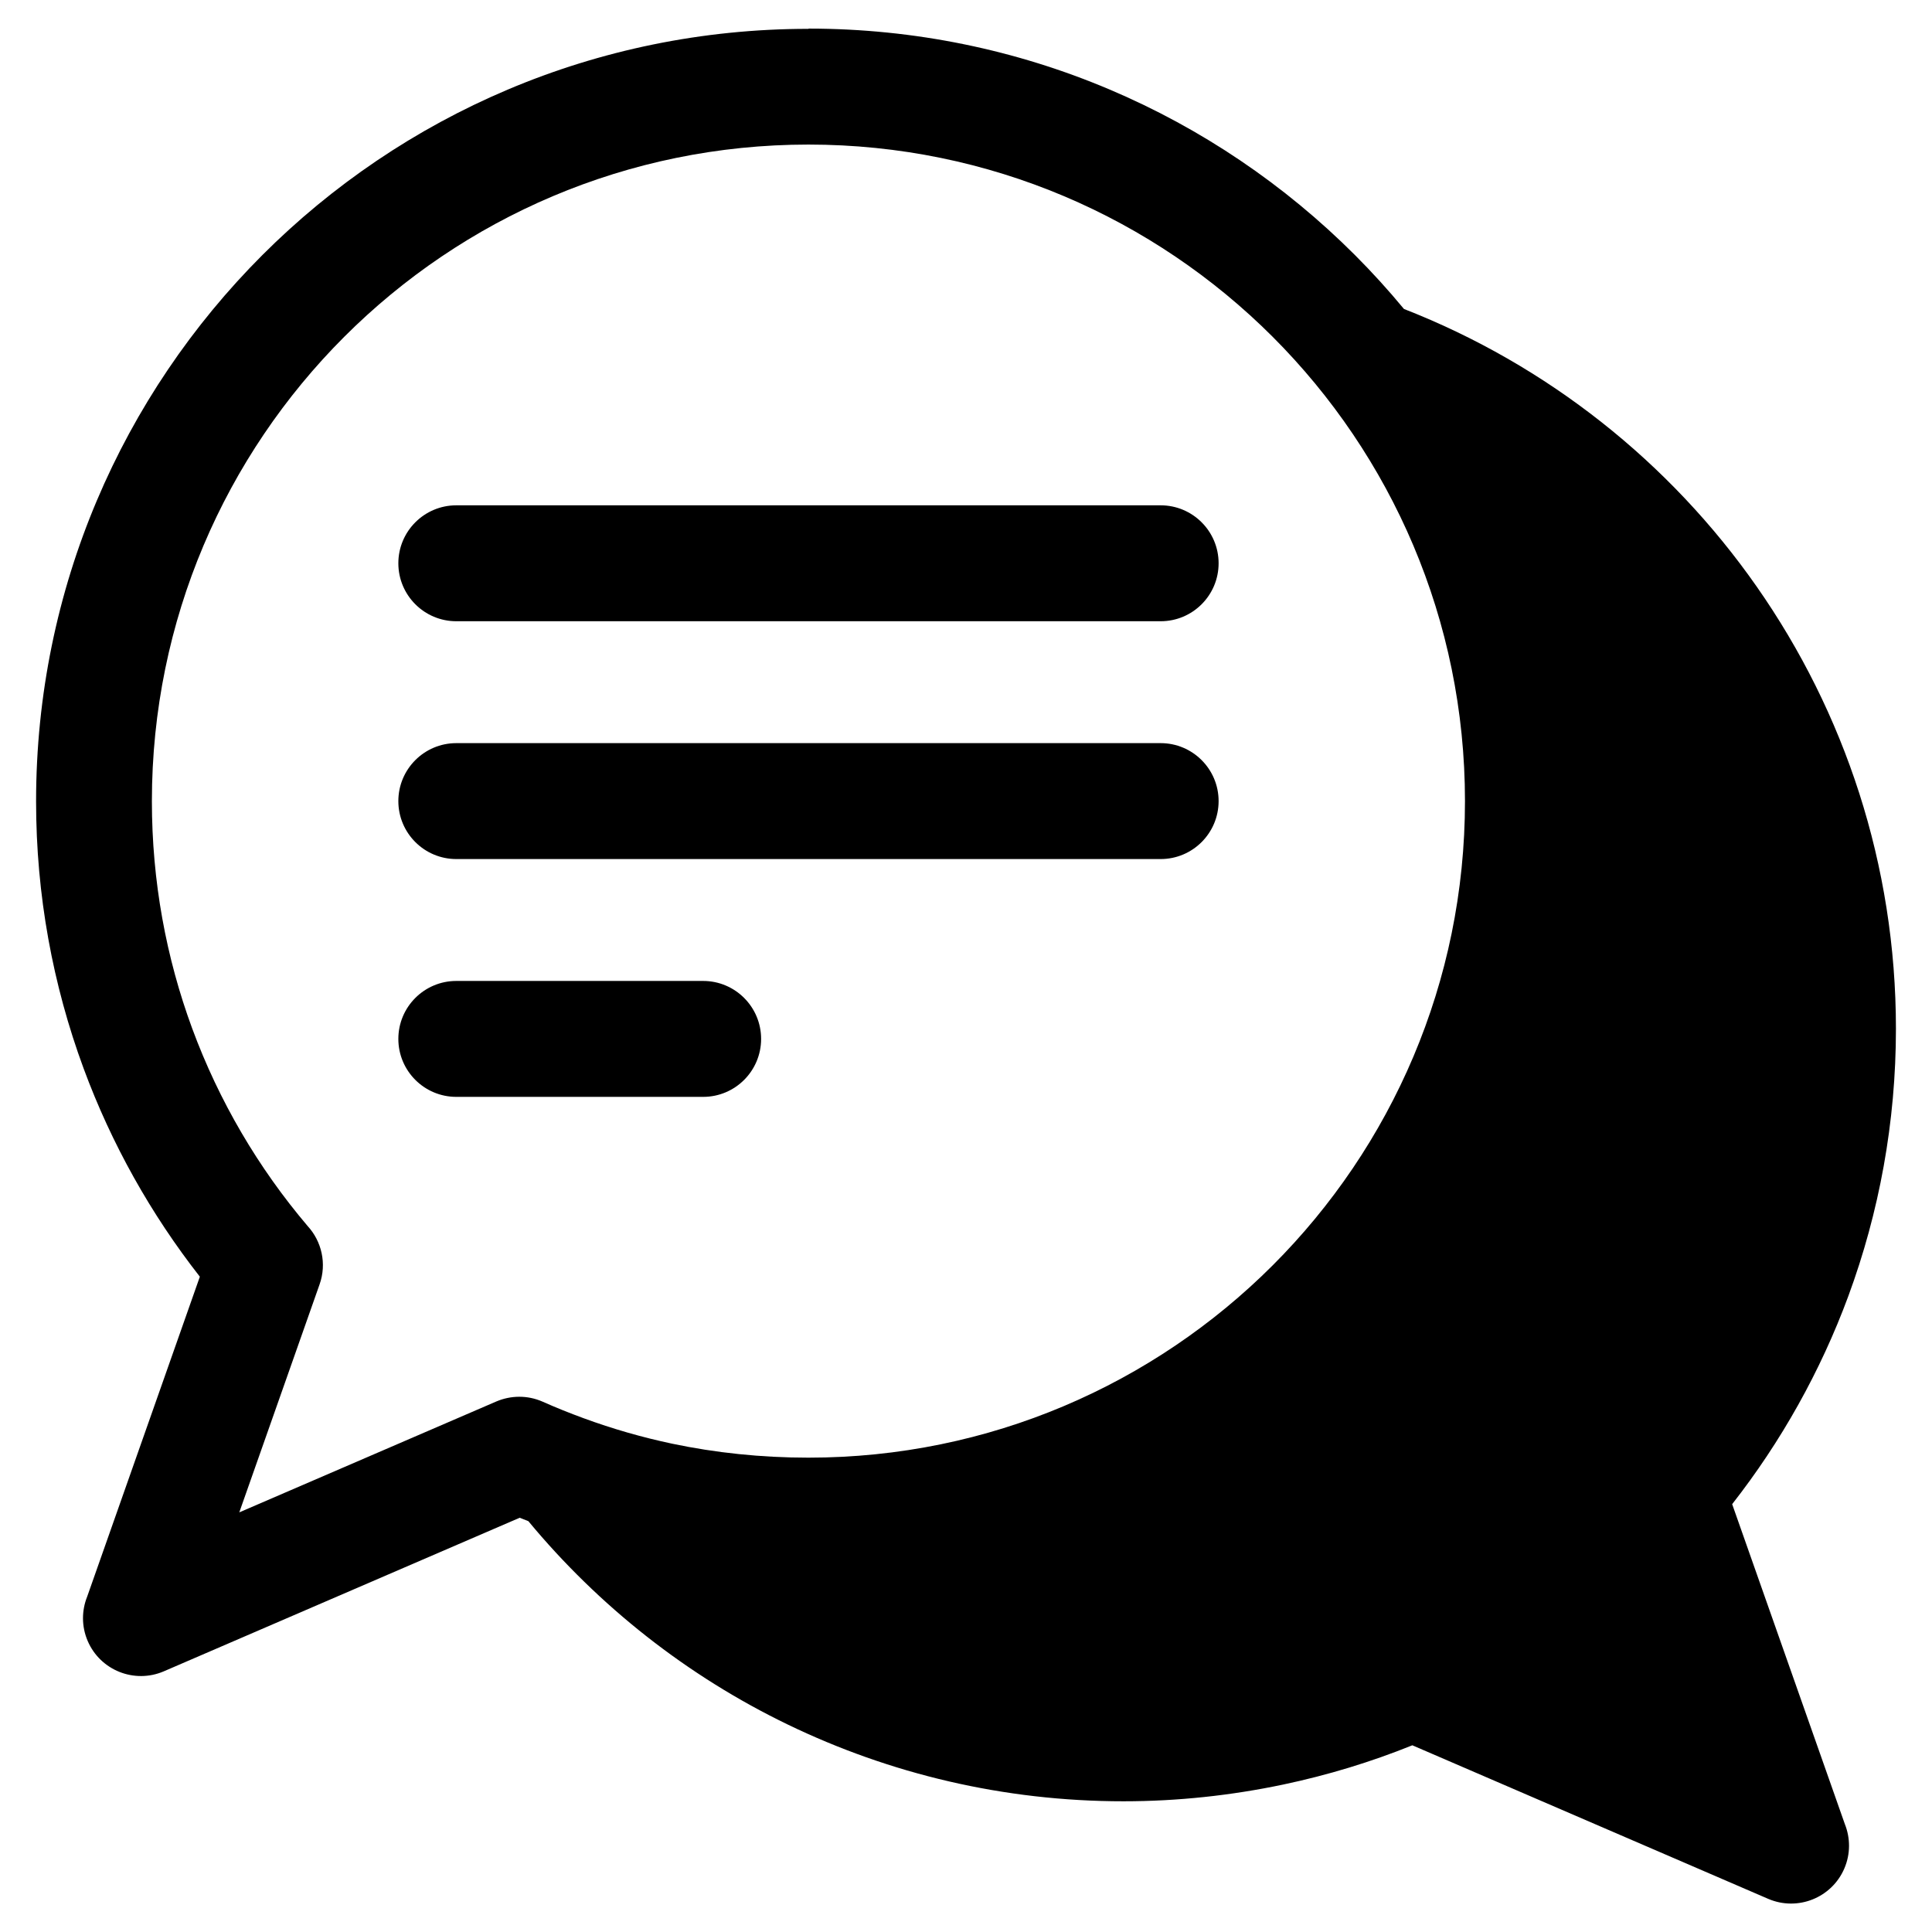
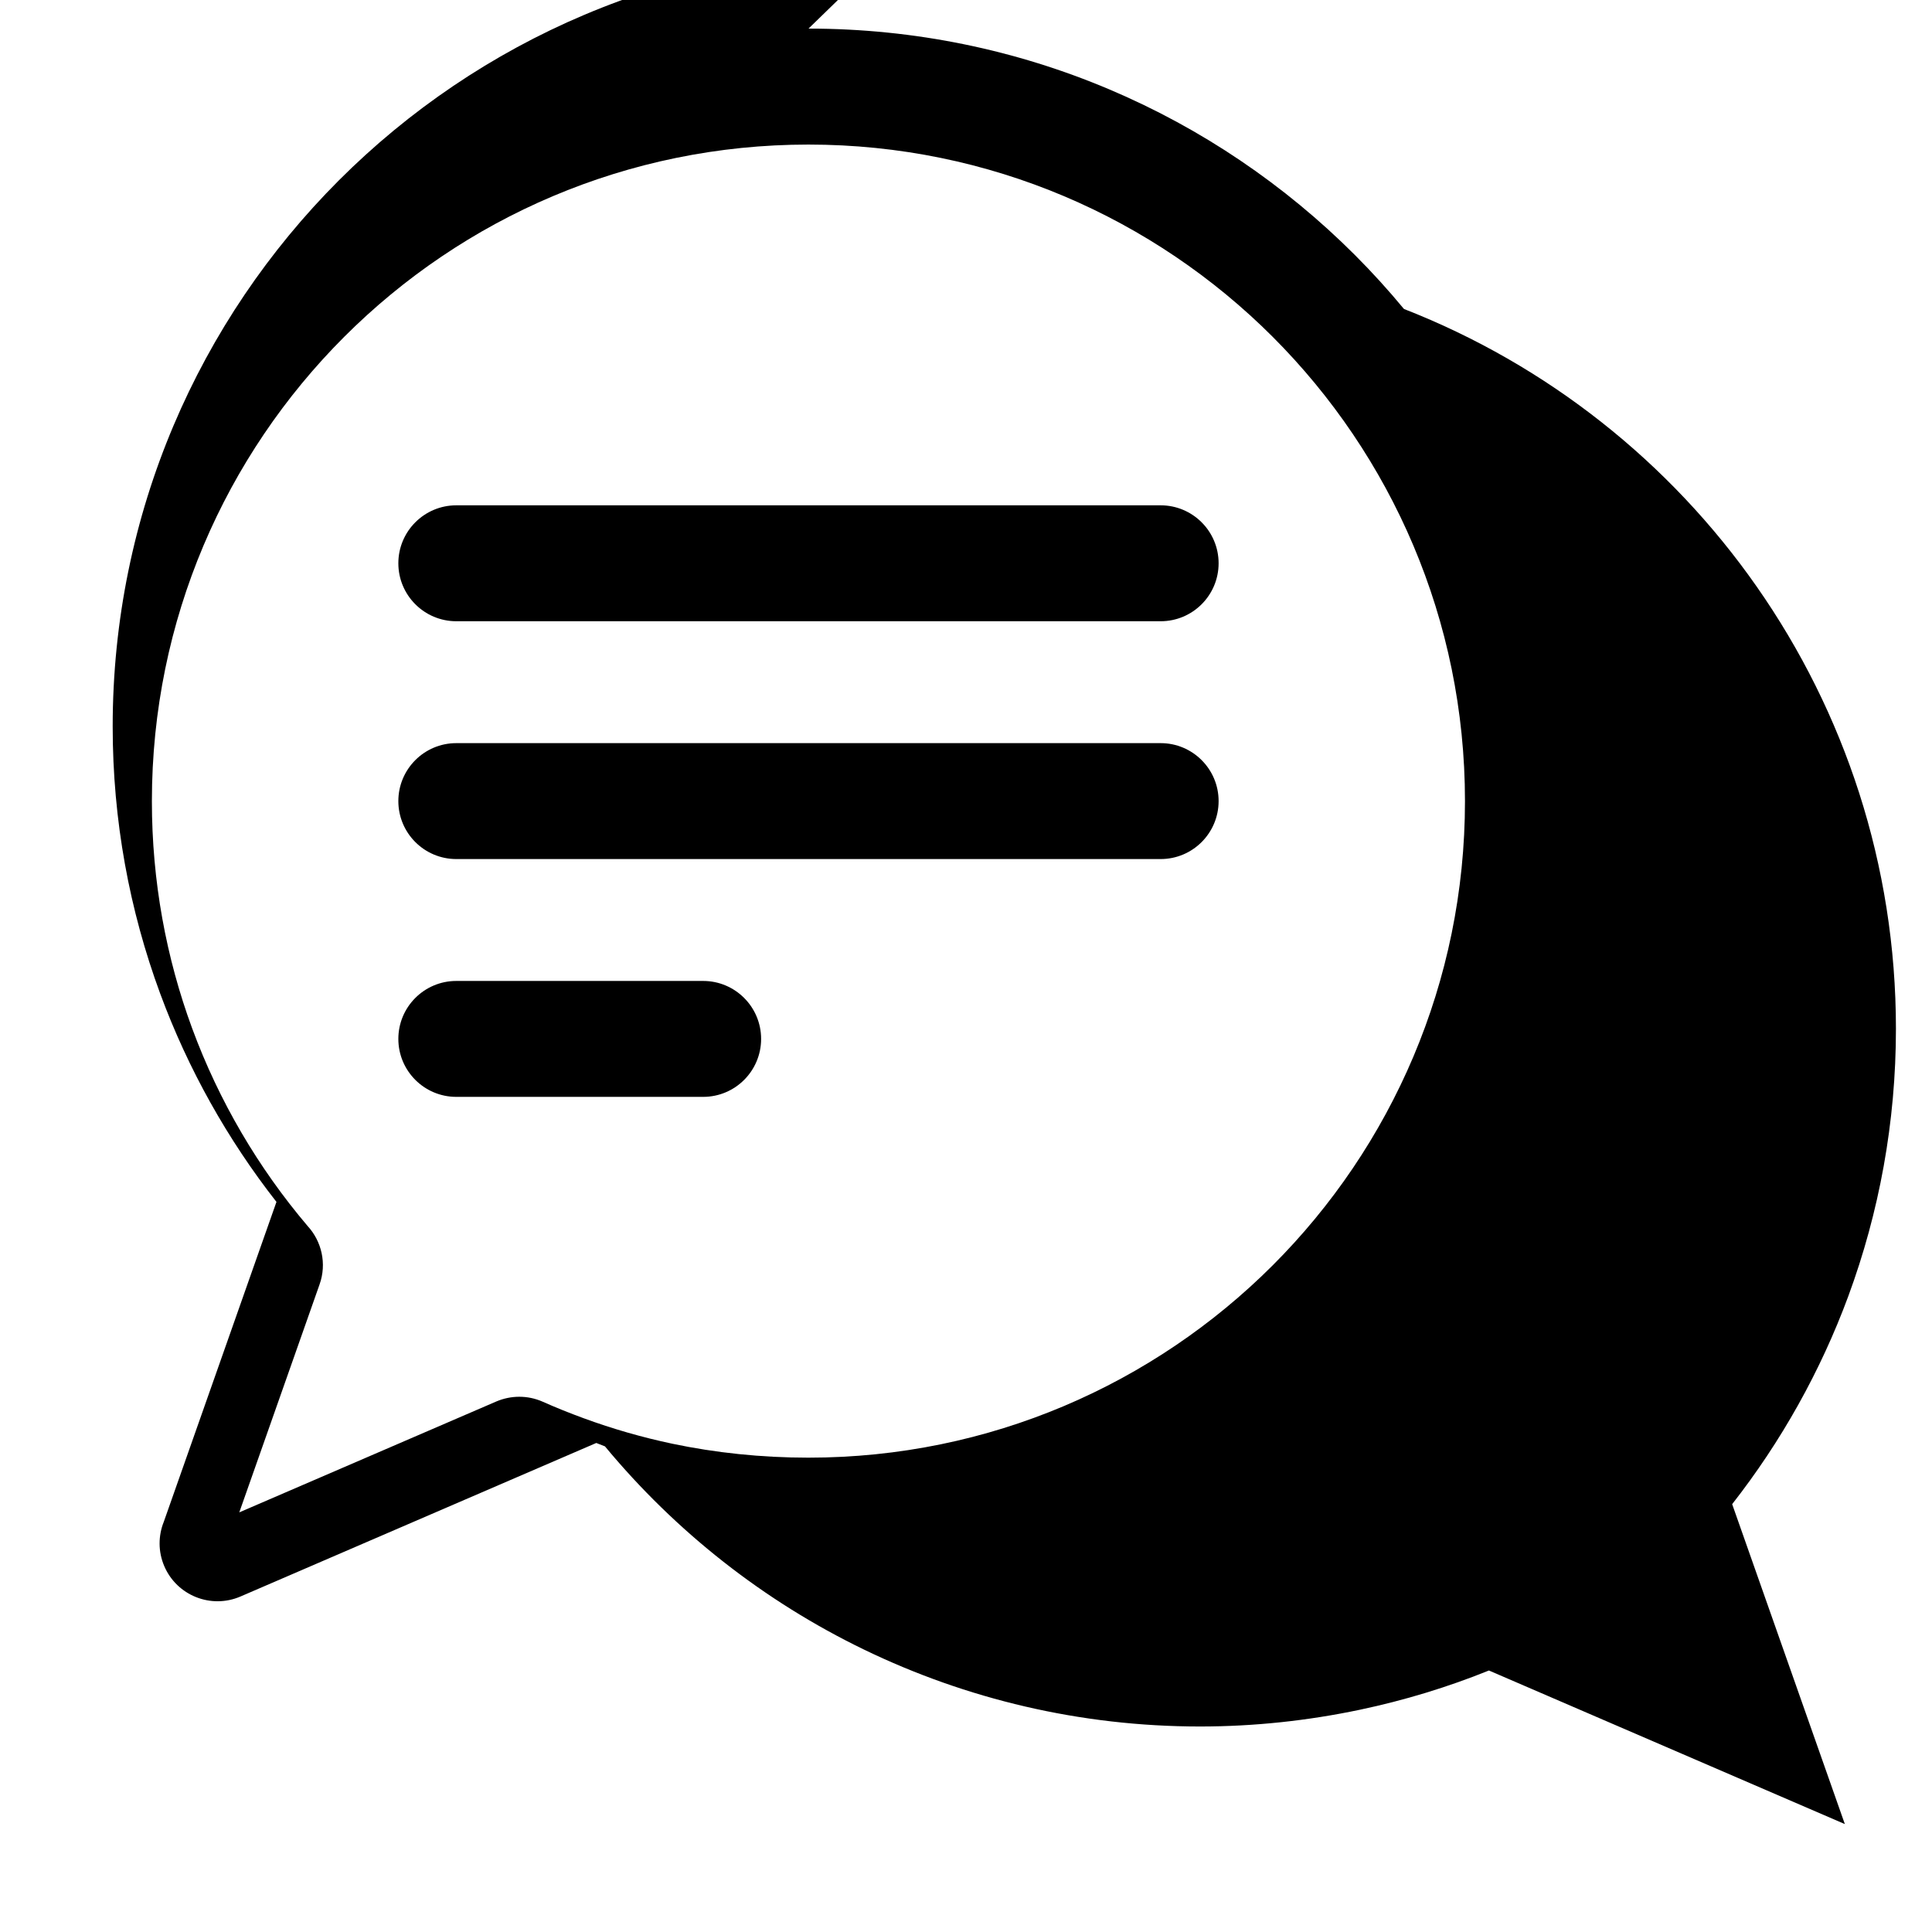
<svg xmlns="http://www.w3.org/2000/svg" width="30px" height="30px" version="1.1" viewBox="0 0 1200 1200">
-   <path d="m502.18 17.766c132.47 0 252.42 53.719 339.28 140.53 10.734 10.734 20.906 21.938 30.562 33.609 89.016 34.734 165.19 95.297 219.14 172.5 54.469 77.906 86.438 172.6 86.438 274.55 0 58.219-10.453 114.19-29.531 165.98-17.344 46.969-41.859 90.562-72.188 129.32l69.984 198.71c3.422 8.578 3.609 18.469-0.328 27.609-7.828 18.234-29.016 26.672-47.25 18.844l-221.06-95.391c-25.547 10.312-52.359 18.516-80.156 24.375-32.297 6.797-65.531 10.406-99.234 10.406-74.625 0-145.4-17.156-208.55-47.672-62.484-30.188-117.38-73.547-161.11-126.32l-5.391-2.109-221.06 95.391c-18.234 7.828-39.422-0.609-47.25-18.844-3.938-9.141-3.75-19.031-0.328-27.562l69.984-198.71c-30.328-38.766-54.844-82.359-72.188-129.32-19.125-51.797-29.531-107.72-29.531-165.94 0-132.47 53.719-252.42 140.53-339.28 86.812-86.812 206.76-140.53 339.28-140.53zm-218.76 663.52c-19.875 0-36-16.125-36-36s16.125-36 36-36h153.32c19.875 0 36 16.125 36 36s-16.125 36-36 36zm0-147.71c-19.875 0-36-16.125-36-36s16.125-36 36-36h437.48c19.875 0 36 16.125 36 36s-16.125 36-36 36zm0-147.71c-19.875 0-36-16.125-36-36s16.125-36 36-36h437.48c19.875 0 36 16.125 36 36s-16.125 36-36 36zm507.1-176.63c-73.781-73.781-175.78-119.44-288.37-119.44-112.6 0-214.6 45.656-288.37 119.44-73.777 73.781-119.44 175.78-119.44 288.37 0 49.734 8.859 97.312 25.031 141.19 16.688 45.234 41.109 86.672 71.672 122.68 8.719 9.469 12.047 23.344 7.453 36.281l-49.875 141.61 159.71-68.906c8.859-3.75 19.172-4.031 28.688 0.141 8.297 3.703 16.734 7.078 25.547 10.312 18 6.609 36.328 11.859 54.938 15.797 27 5.672 55.312 8.672 84.609 8.672 112.59 0 214.55-45.656 288.37-119.44 73.781-73.781 119.44-175.74 119.44-288.37 0-112.59-45.656-214.55-119.44-288.37z" />
+   <path d="m502.18 17.766c132.47 0 252.42 53.719 339.28 140.53 10.734 10.734 20.906 21.938 30.562 33.609 89.016 34.734 165.19 95.297 219.14 172.5 54.469 77.906 86.438 172.6 86.438 274.55 0 58.219-10.453 114.19-29.531 165.98-17.344 46.969-41.859 90.562-72.188 129.32l69.984 198.71l-221.06-95.391c-25.547 10.312-52.359 18.516-80.156 24.375-32.297 6.797-65.531 10.406-99.234 10.406-74.625 0-145.4-17.156-208.55-47.672-62.484-30.188-117.38-73.547-161.11-126.32l-5.391-2.109-221.06 95.391c-18.234 7.828-39.422-0.609-47.25-18.844-3.938-9.141-3.75-19.031-0.328-27.562l69.984-198.71c-30.328-38.766-54.844-82.359-72.188-129.32-19.125-51.797-29.531-107.72-29.531-165.94 0-132.47 53.719-252.42 140.53-339.28 86.812-86.812 206.76-140.53 339.28-140.53zm-218.76 663.52c-19.875 0-36-16.125-36-36s16.125-36 36-36h153.32c19.875 0 36 16.125 36 36s-16.125 36-36 36zm0-147.71c-19.875 0-36-16.125-36-36s16.125-36 36-36h437.48c19.875 0 36 16.125 36 36s-16.125 36-36 36zm0-147.71c-19.875 0-36-16.125-36-36s16.125-36 36-36h437.48c19.875 0 36 16.125 36 36s-16.125 36-36 36zm507.1-176.63c-73.781-73.781-175.78-119.44-288.37-119.44-112.6 0-214.6 45.656-288.37 119.44-73.777 73.781-119.44 175.78-119.44 288.37 0 49.734 8.859 97.312 25.031 141.19 16.688 45.234 41.109 86.672 71.672 122.68 8.719 9.469 12.047 23.344 7.453 36.281l-49.875 141.61 159.71-68.906c8.859-3.75 19.172-4.031 28.688 0.141 8.297 3.703 16.734 7.078 25.547 10.312 18 6.609 36.328 11.859 54.938 15.797 27 5.672 55.312 8.672 84.609 8.672 112.59 0 214.55-45.656 288.37-119.44 73.781-73.781 119.44-175.74 119.44-288.37 0-112.59-45.656-214.55-119.44-288.37z" />
</svg>